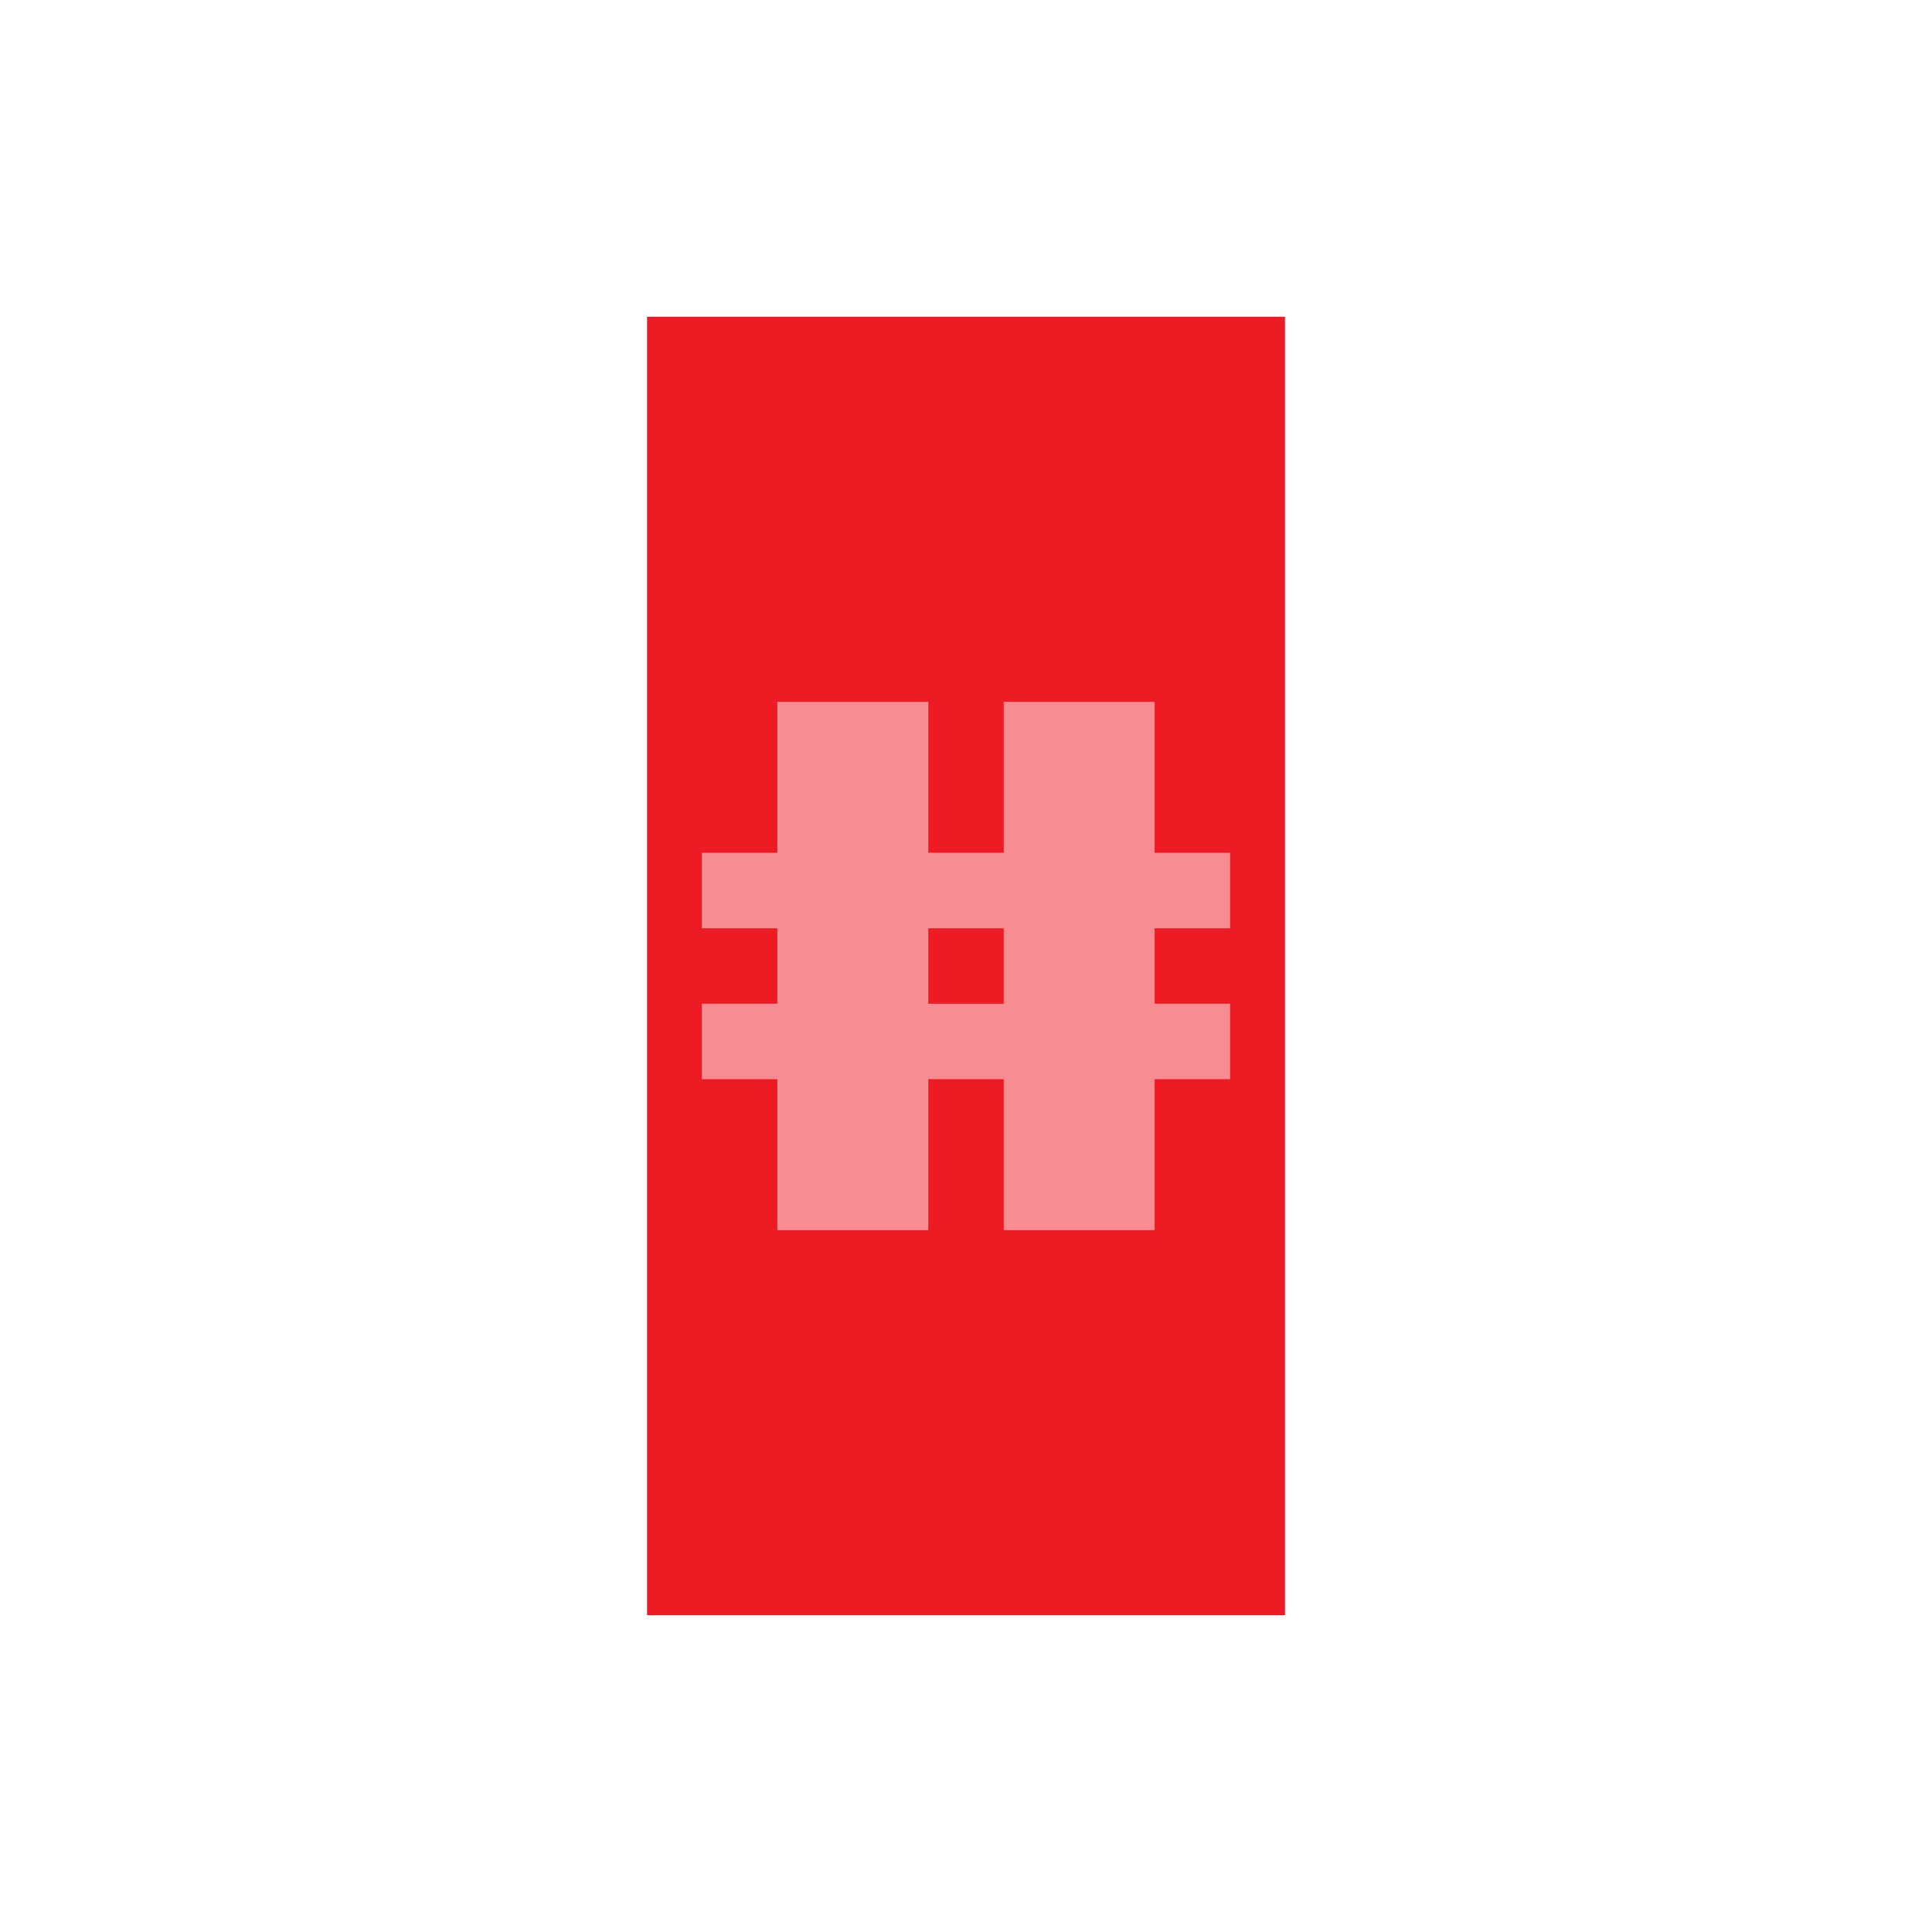
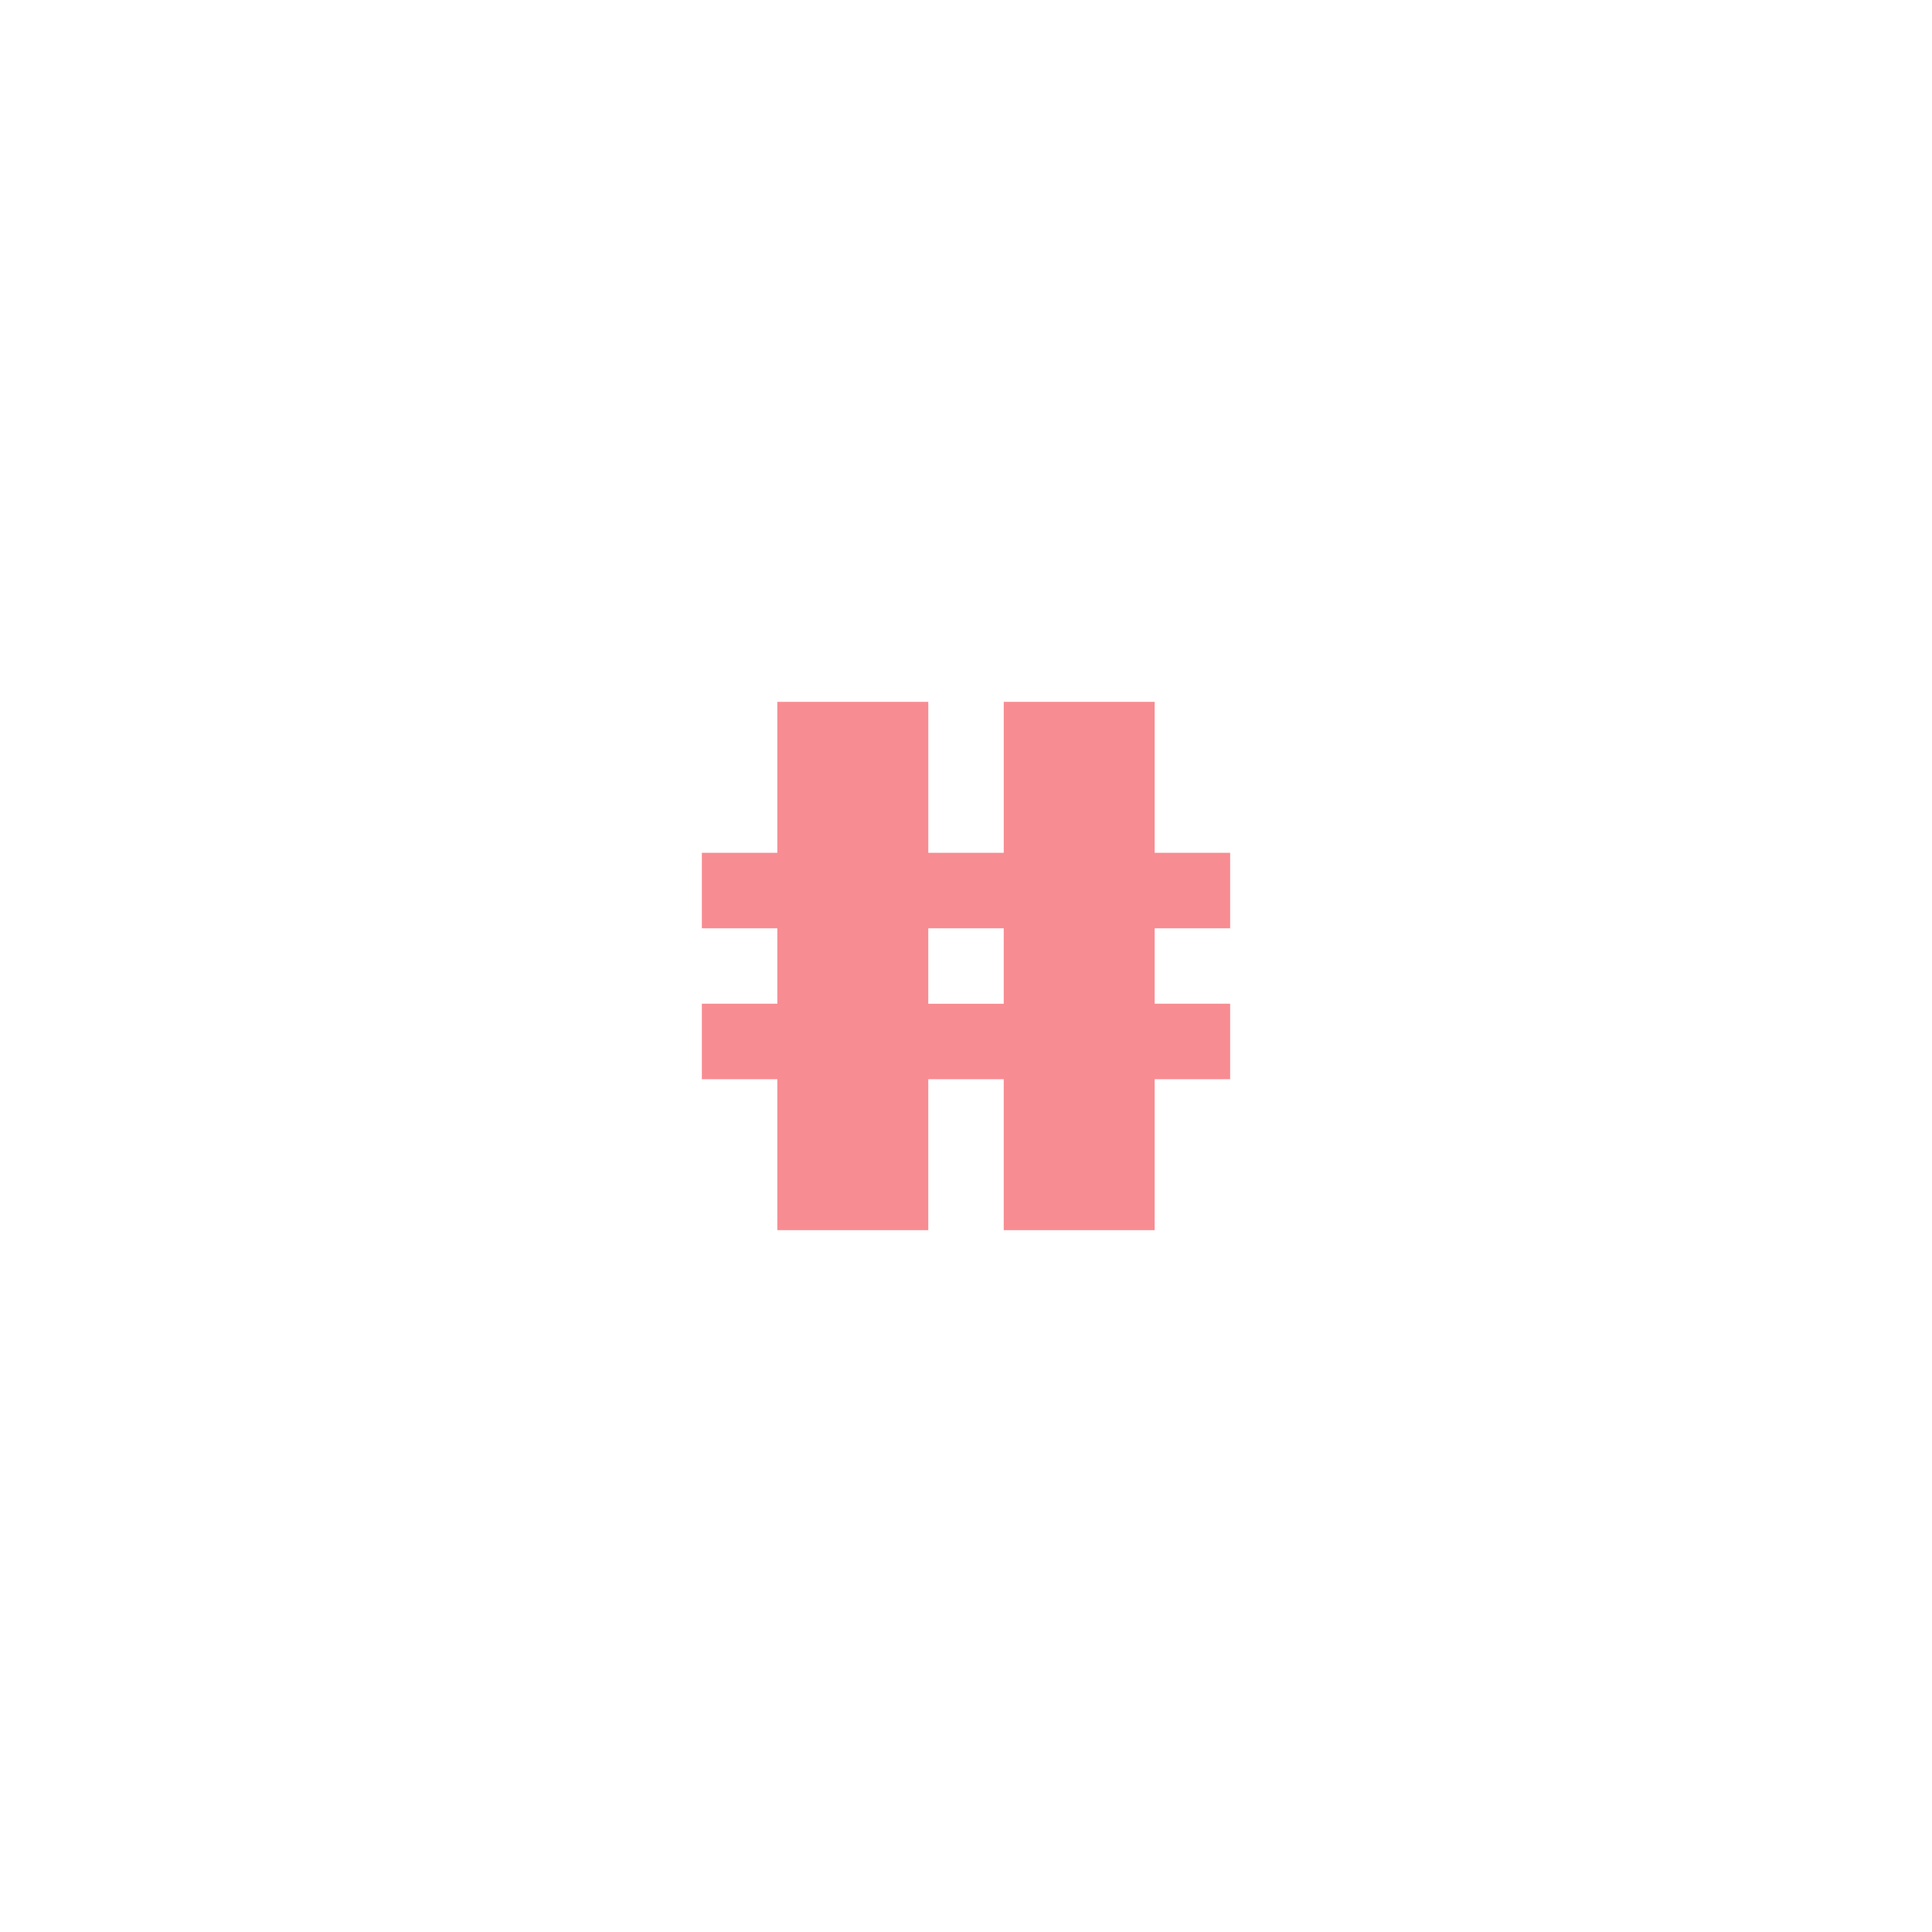
<svg xmlns="http://www.w3.org/2000/svg" width="512" height="512" viewBox="0 0 135.467 135.467">
-   <path style="fill:#ed1c24;fill-opacity:1;fill-rule:evenodd;stroke:#ed1c24;stroke-width:0;stroke-linecap:round;stroke-linejoin:round;stroke-dashoffset:271;paint-order:stroke fill markers" d="M45.369 22.208h44.729v91.051H45.369z" />
  <g style="font-size:42.333px;line-height:1.25;font-family:'Astounder Squared BB';-inkscape-font-specification:'Astounder Squared BB';fill:#f78c92;fill-opacity:1;stroke-width:.265" aria-label="#">
    <path style="font-style:normal;font-variant:normal;font-weight:400;font-stretch:normal;font-size:42.333px;font-family:'mono 07_65';-inkscape-font-specification:'mono 07_65';fill:#f78c92;fill-opacity:1;stroke-width:.265" d="M70.38 70.38h-5.292v-5.292h5.291v5.291zm15.874-5.292v-5.292h-5.292V49.213H70.38v10.583h-5.291V49.213H54.504v10.583h-5.291v5.292h5.291v5.291h-5.291v5.292h5.291v10.583h10.584V75.671h5.291v10.583h10.583V75.671h5.292v-5.292h-5.292v-5.291h5.292z" />
  </g>
</svg>